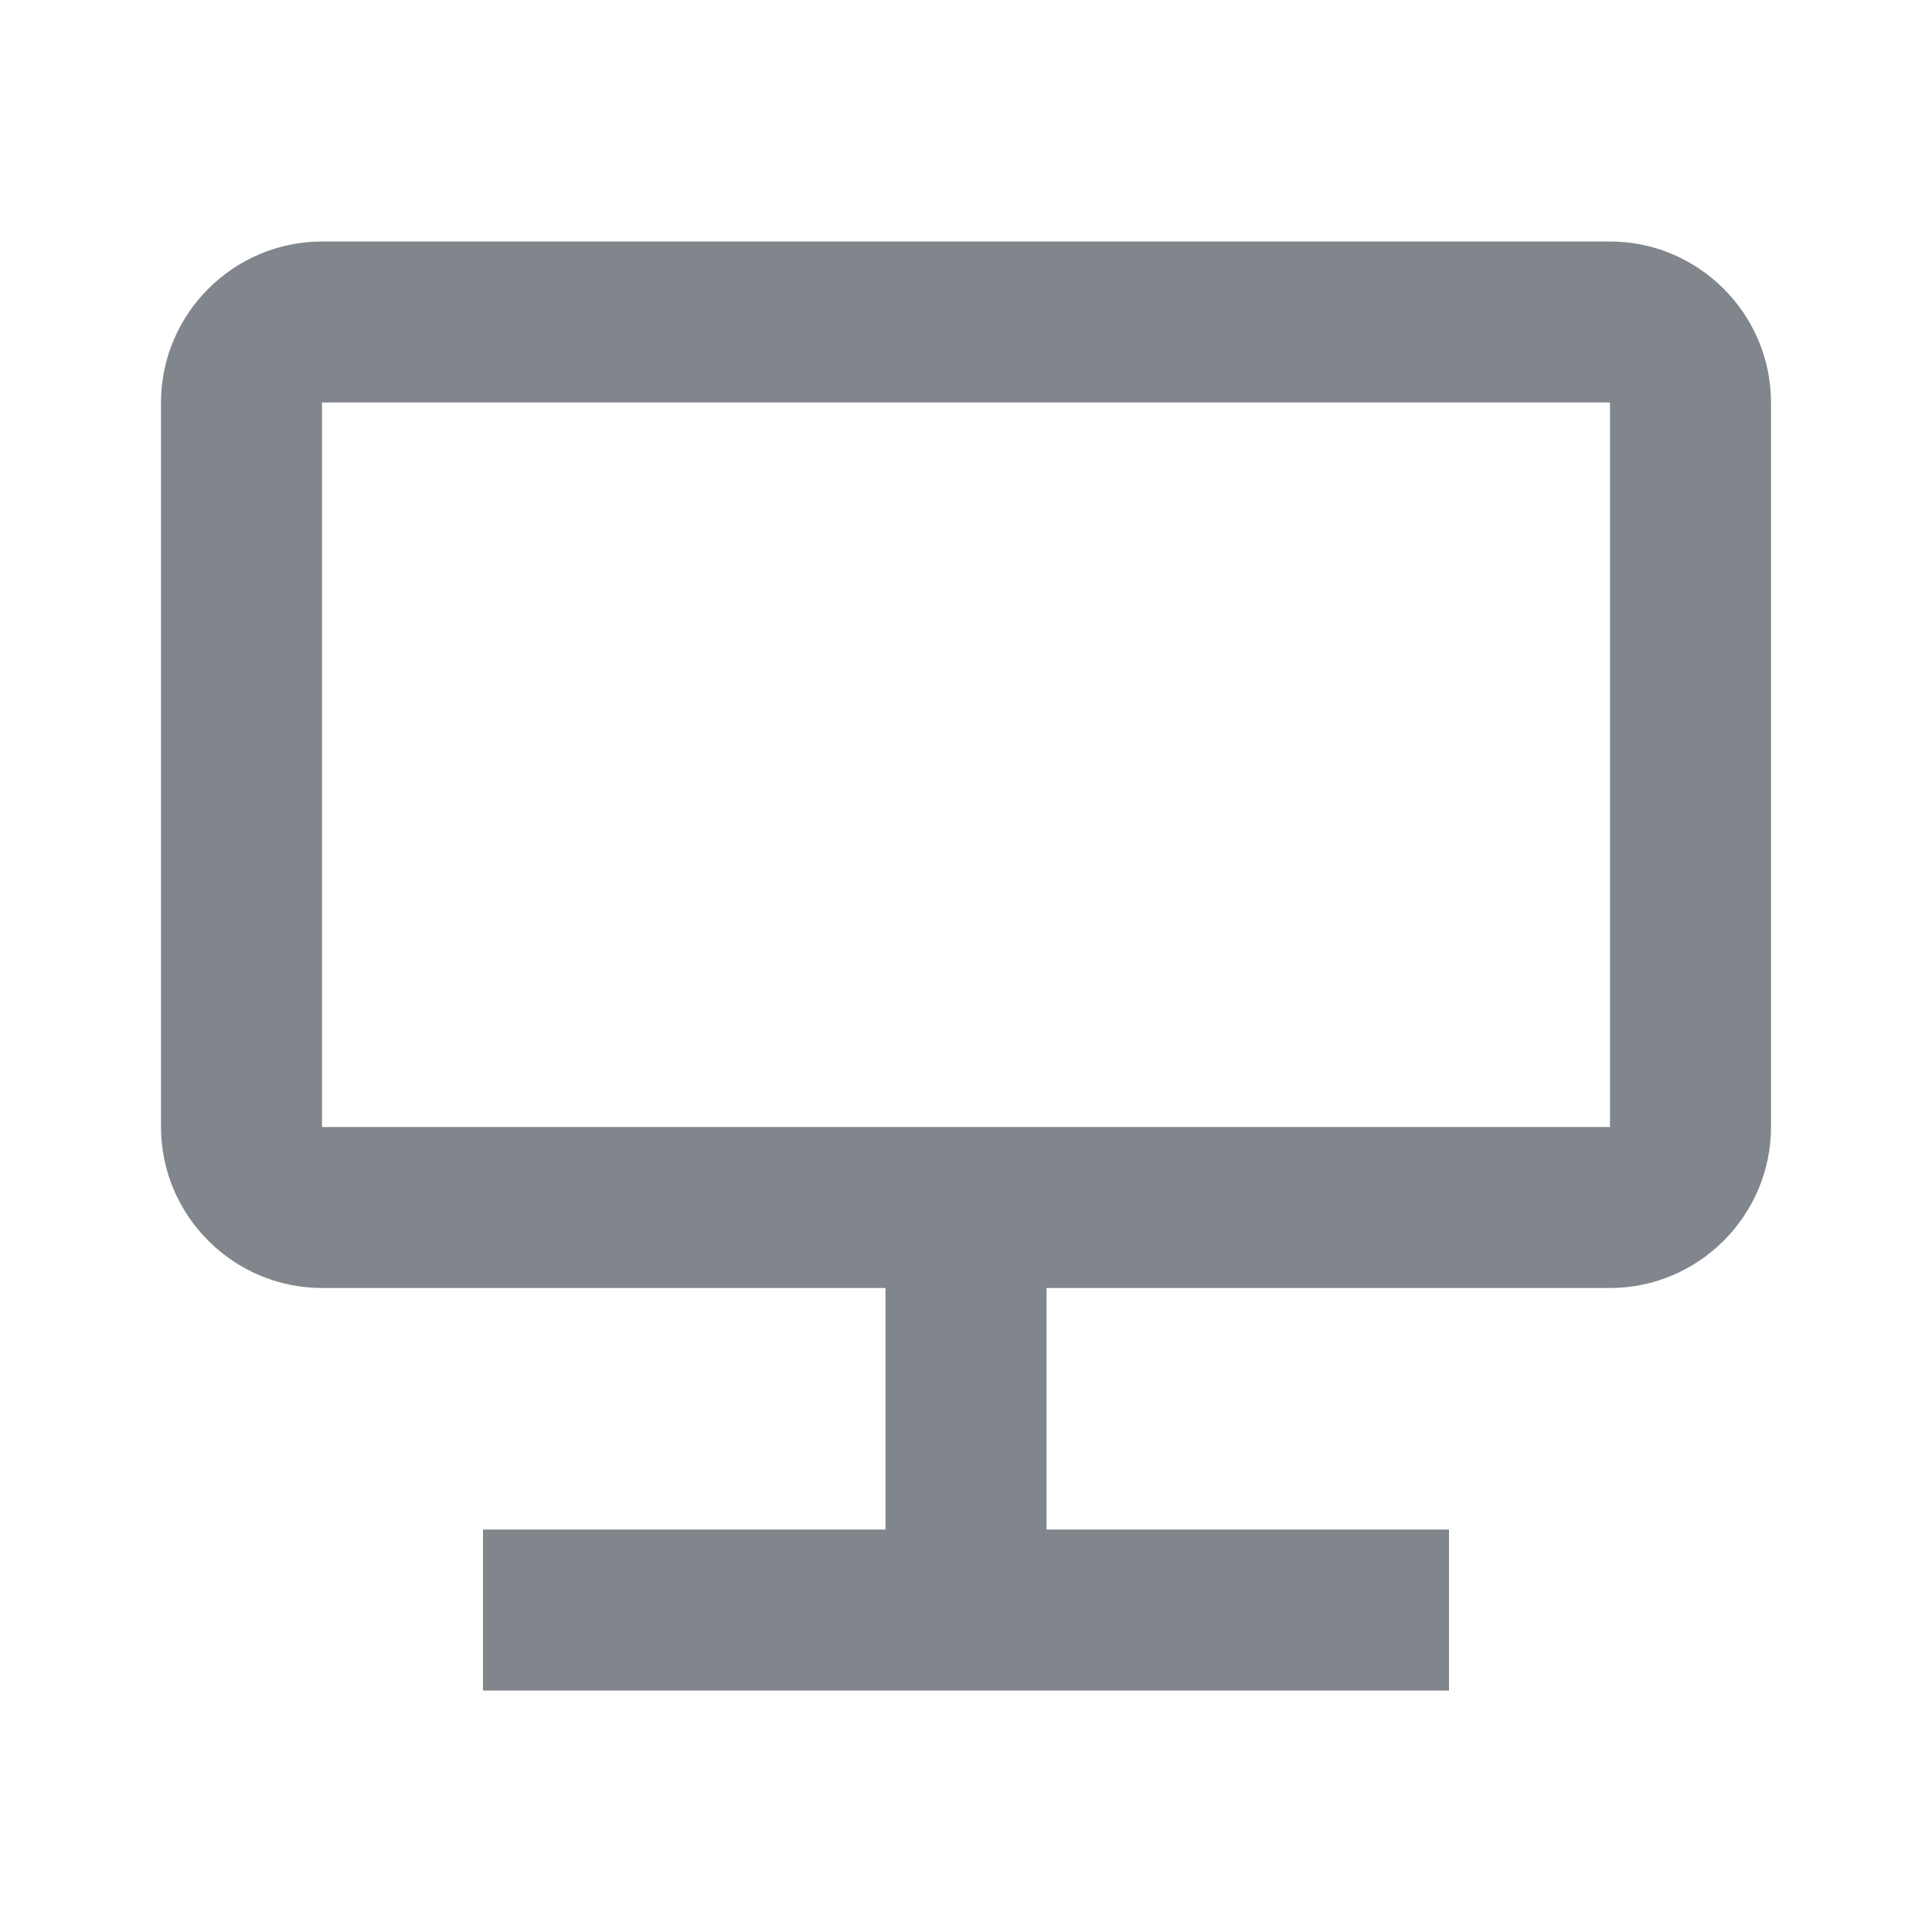
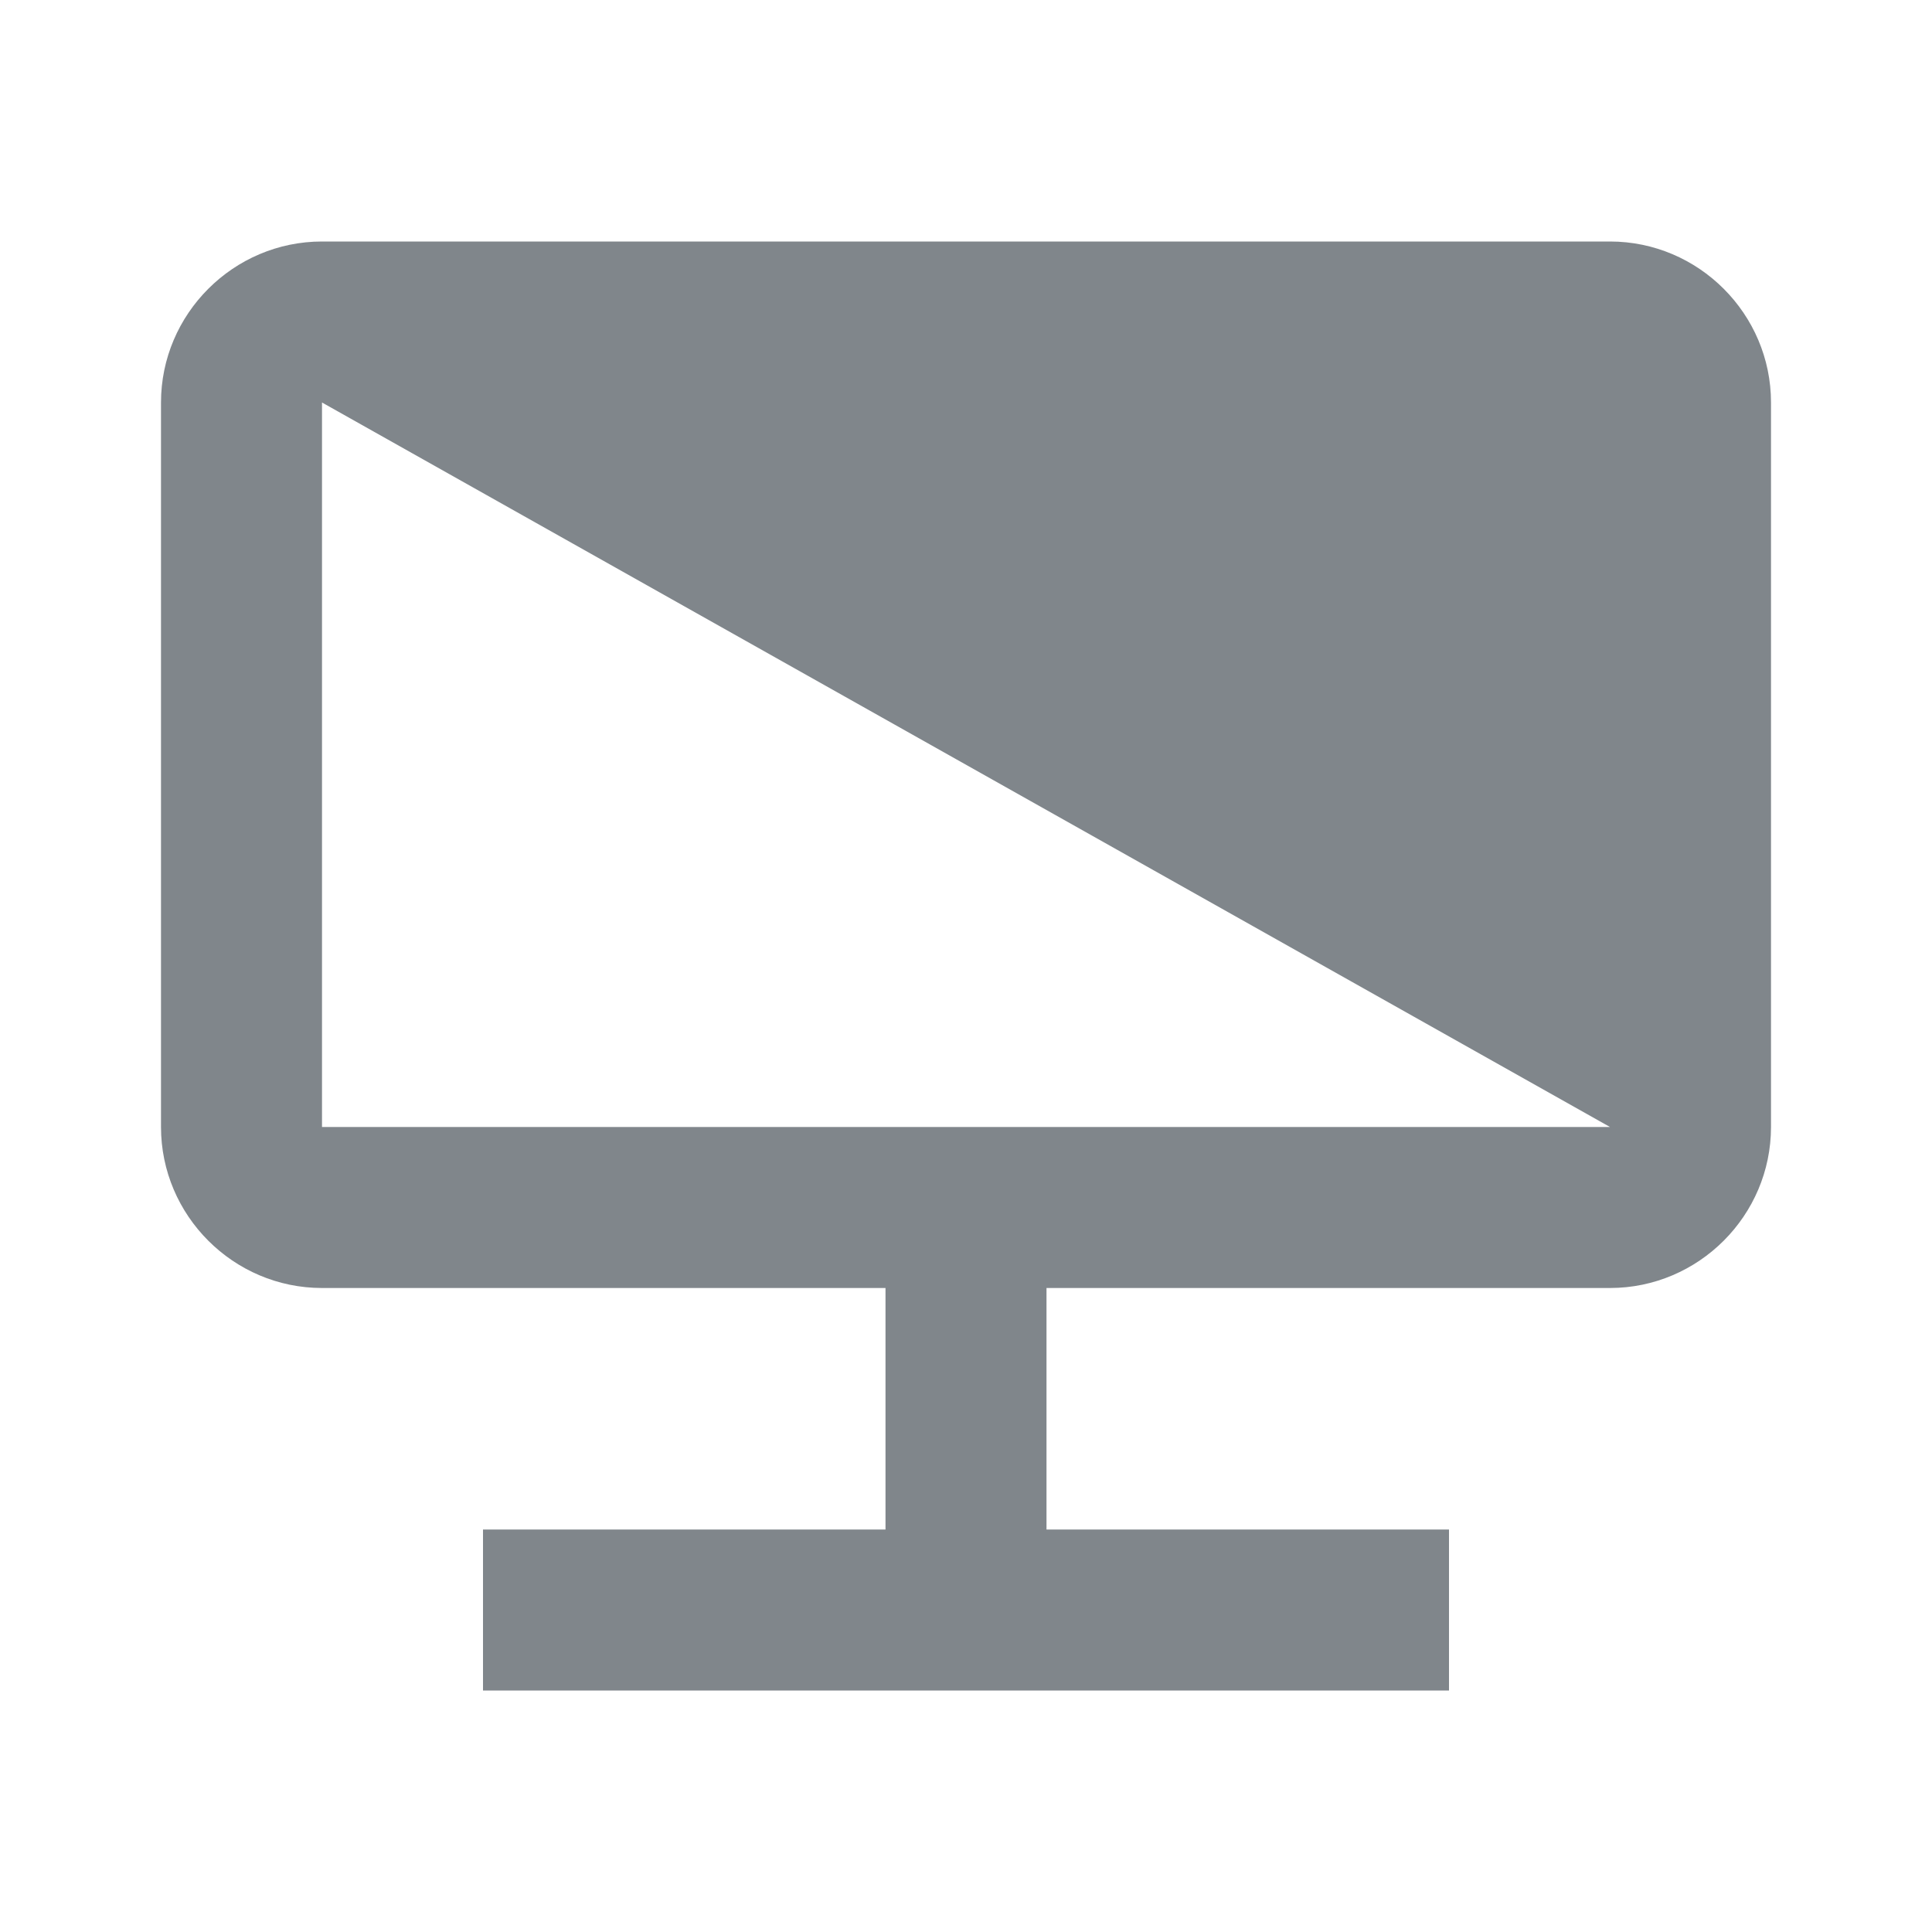
<svg xmlns="http://www.w3.org/2000/svg" width="24px" height="24px" viewBox="0 0 24 24" version="1.1" jetway-hooks="{}">
  <title>jamboard_kiosk_grey600_24dp</title>
  <g jetway-hook-id="FE108A67-C6EB-41ED-8E56-A28721ABFAFF" id="Page-1" stroke="none" stroke-width="1" fill="none" fill-rule="evenodd">
    <g jetway-hook-id="DBFA2522-8F34-4450-83E1-E66372E36A00" id="jamboard_kiosk_grey600_24dp">
-       <polygon jetway-hook-id="79B0A0EC-DD6A-44E3-9D7B-42623C82EB22" id="Path" points="0 0 24 0 24 24 0 24" />
-       <path d="M20,3 L4,3 C2.9,3 2,3.9 2,5 L2,14 C2,15.1 2.9,16 4,16 L11,16 L11,19 L6,19 L6,21 L18,21 L18,19 L13,19 L13,16 L20,16 C21.1,16 22,15.1 22,14 L22,5 C22,3.9 21.1,3 20,3 Z M20,14 L4,14 L4,5 L20,5 L20,14 Z" jetway-hook-id="ABEC6825-B194-4116-958C-33BB2F2B3F30" id="Shape" fill="#80868B" fill-rule="nonzero" />
+       <path d="M20,3 L4,3 C2.9,3 2,3.9 2,5 L2,14 C2,15.1 2.9,16 4,16 L11,16 L11,19 L6,19 L6,21 L18,21 L18,19 L13,19 L13,16 L20,16 C21.1,16 22,15.1 22,14 L22,5 C22,3.9 21.1,3 20,3 Z M20,14 L4,14 L4,5 L20,14 Z" jetway-hook-id="ABEC6825-B194-4116-958C-33BB2F2B3F30" id="Shape" fill="#80868B" fill-rule="nonzero" />
    </g>
  </g>
</svg>